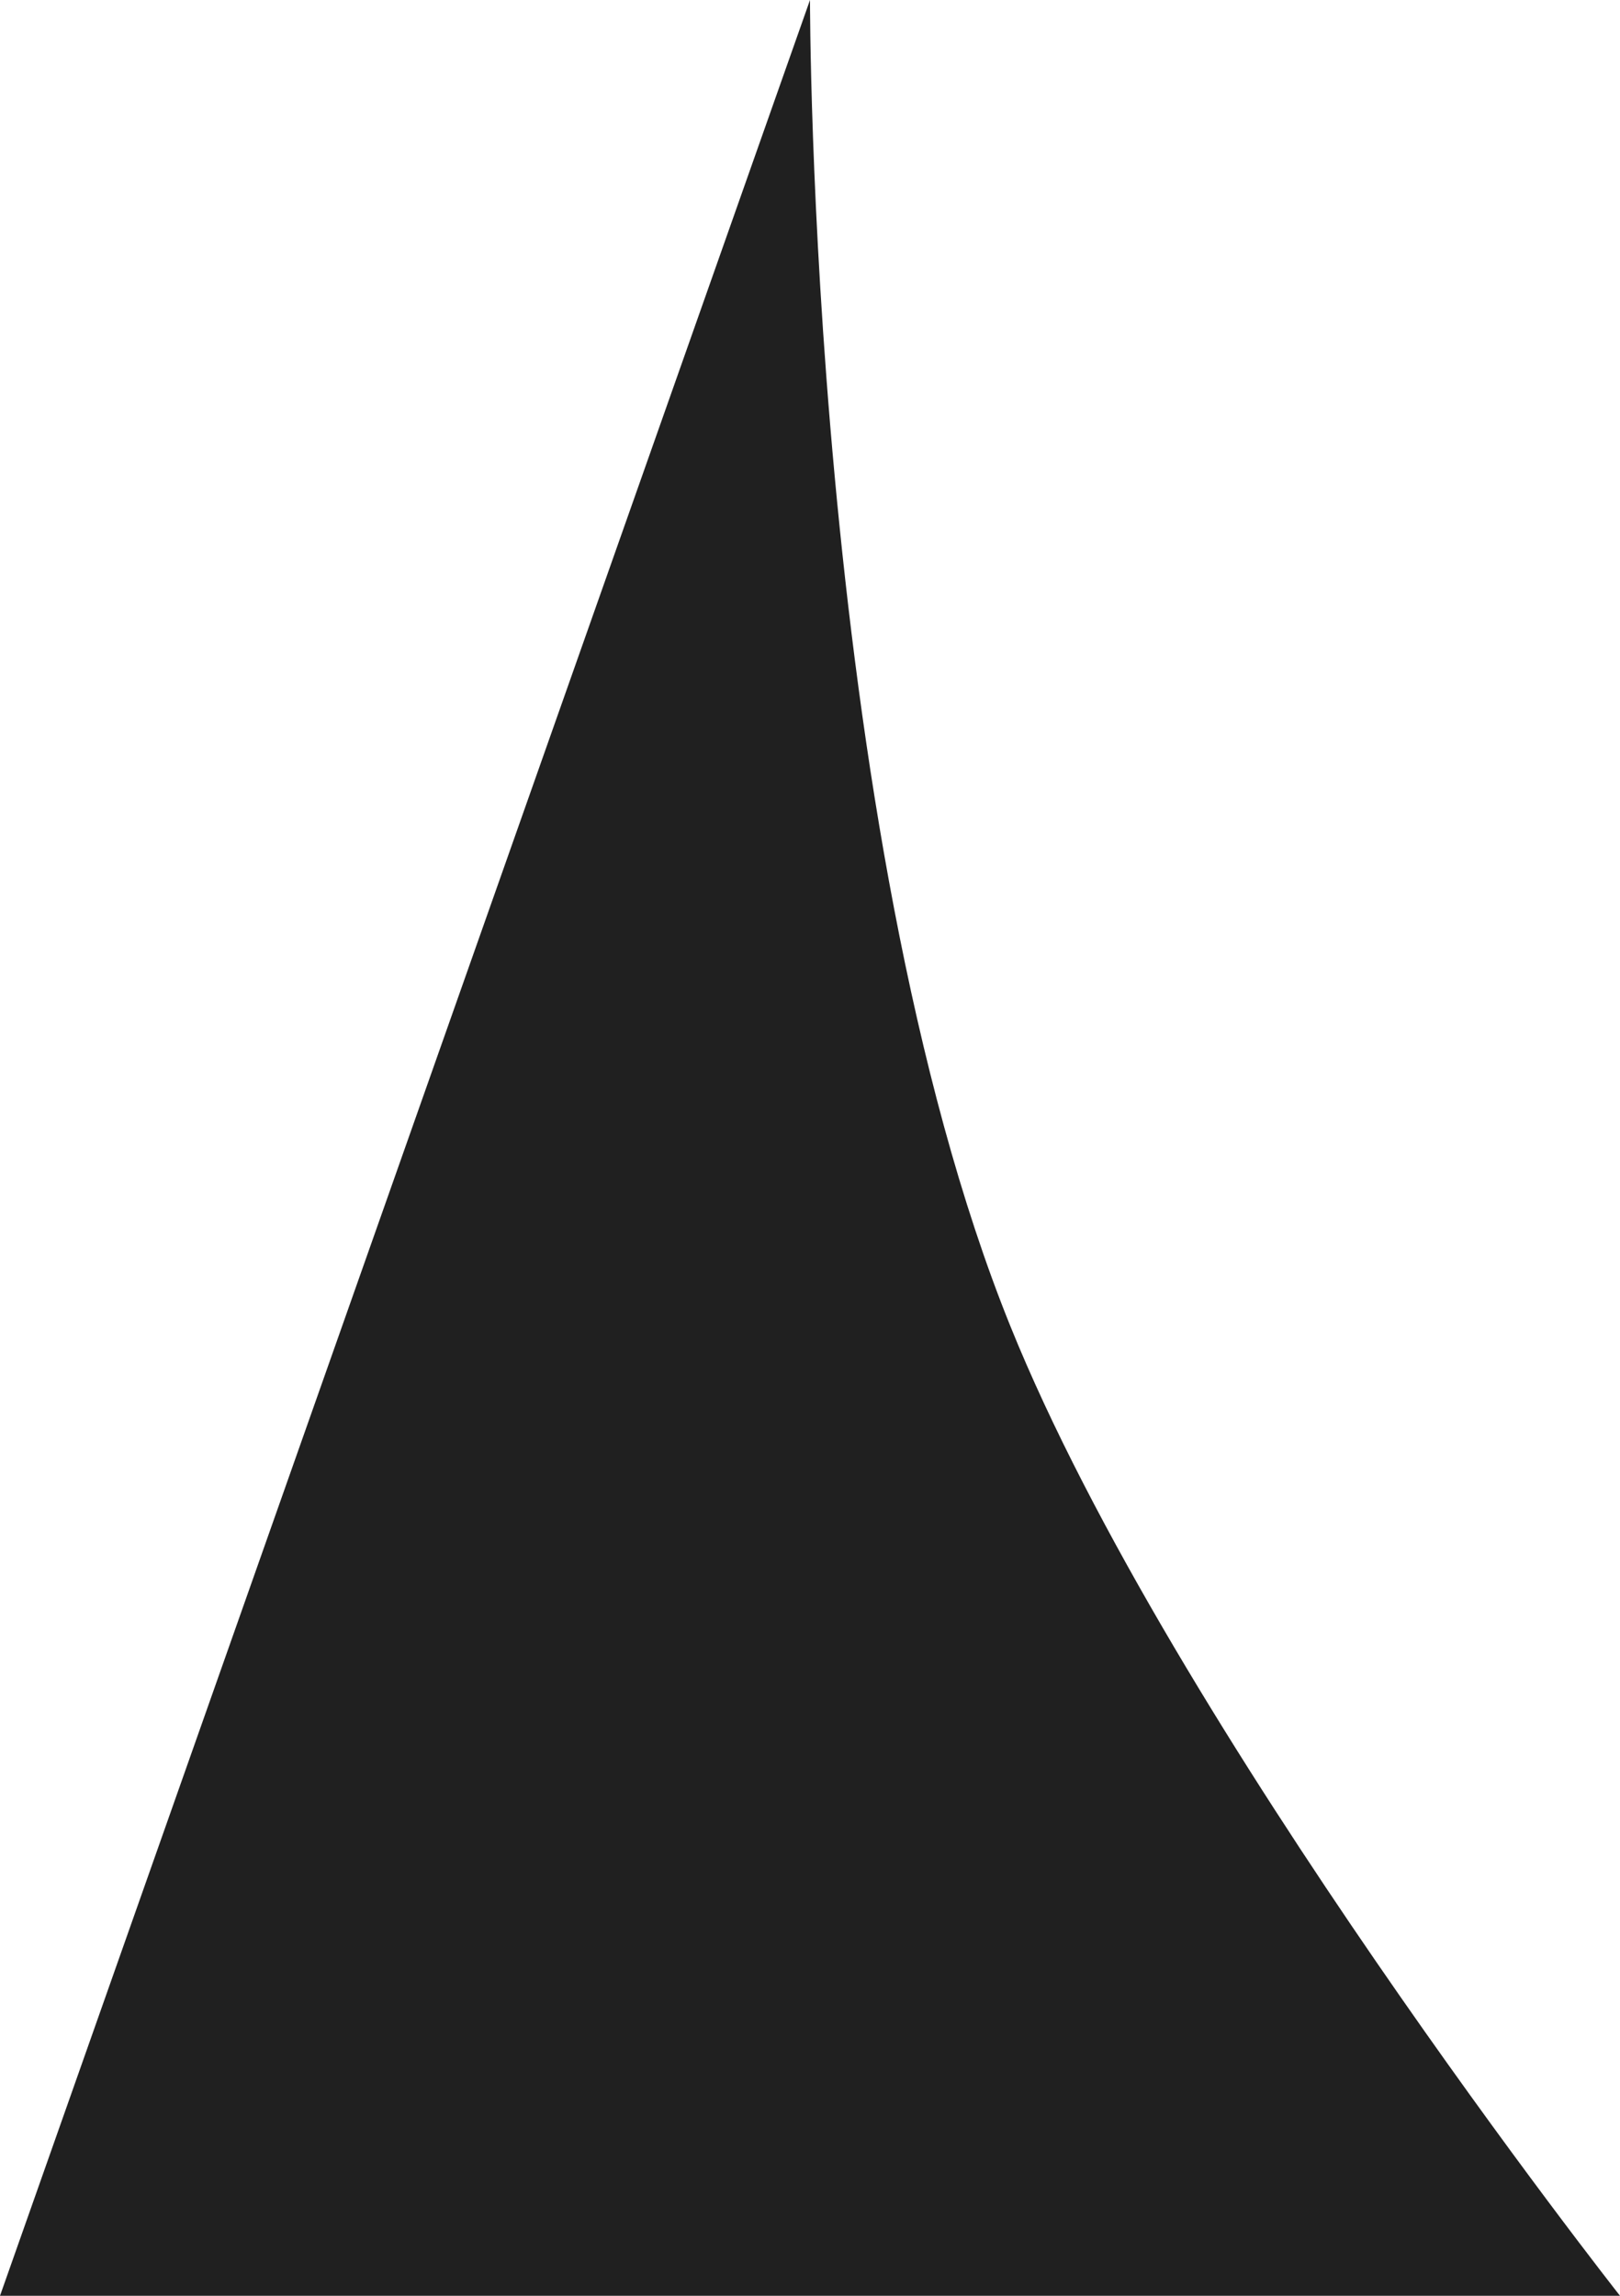
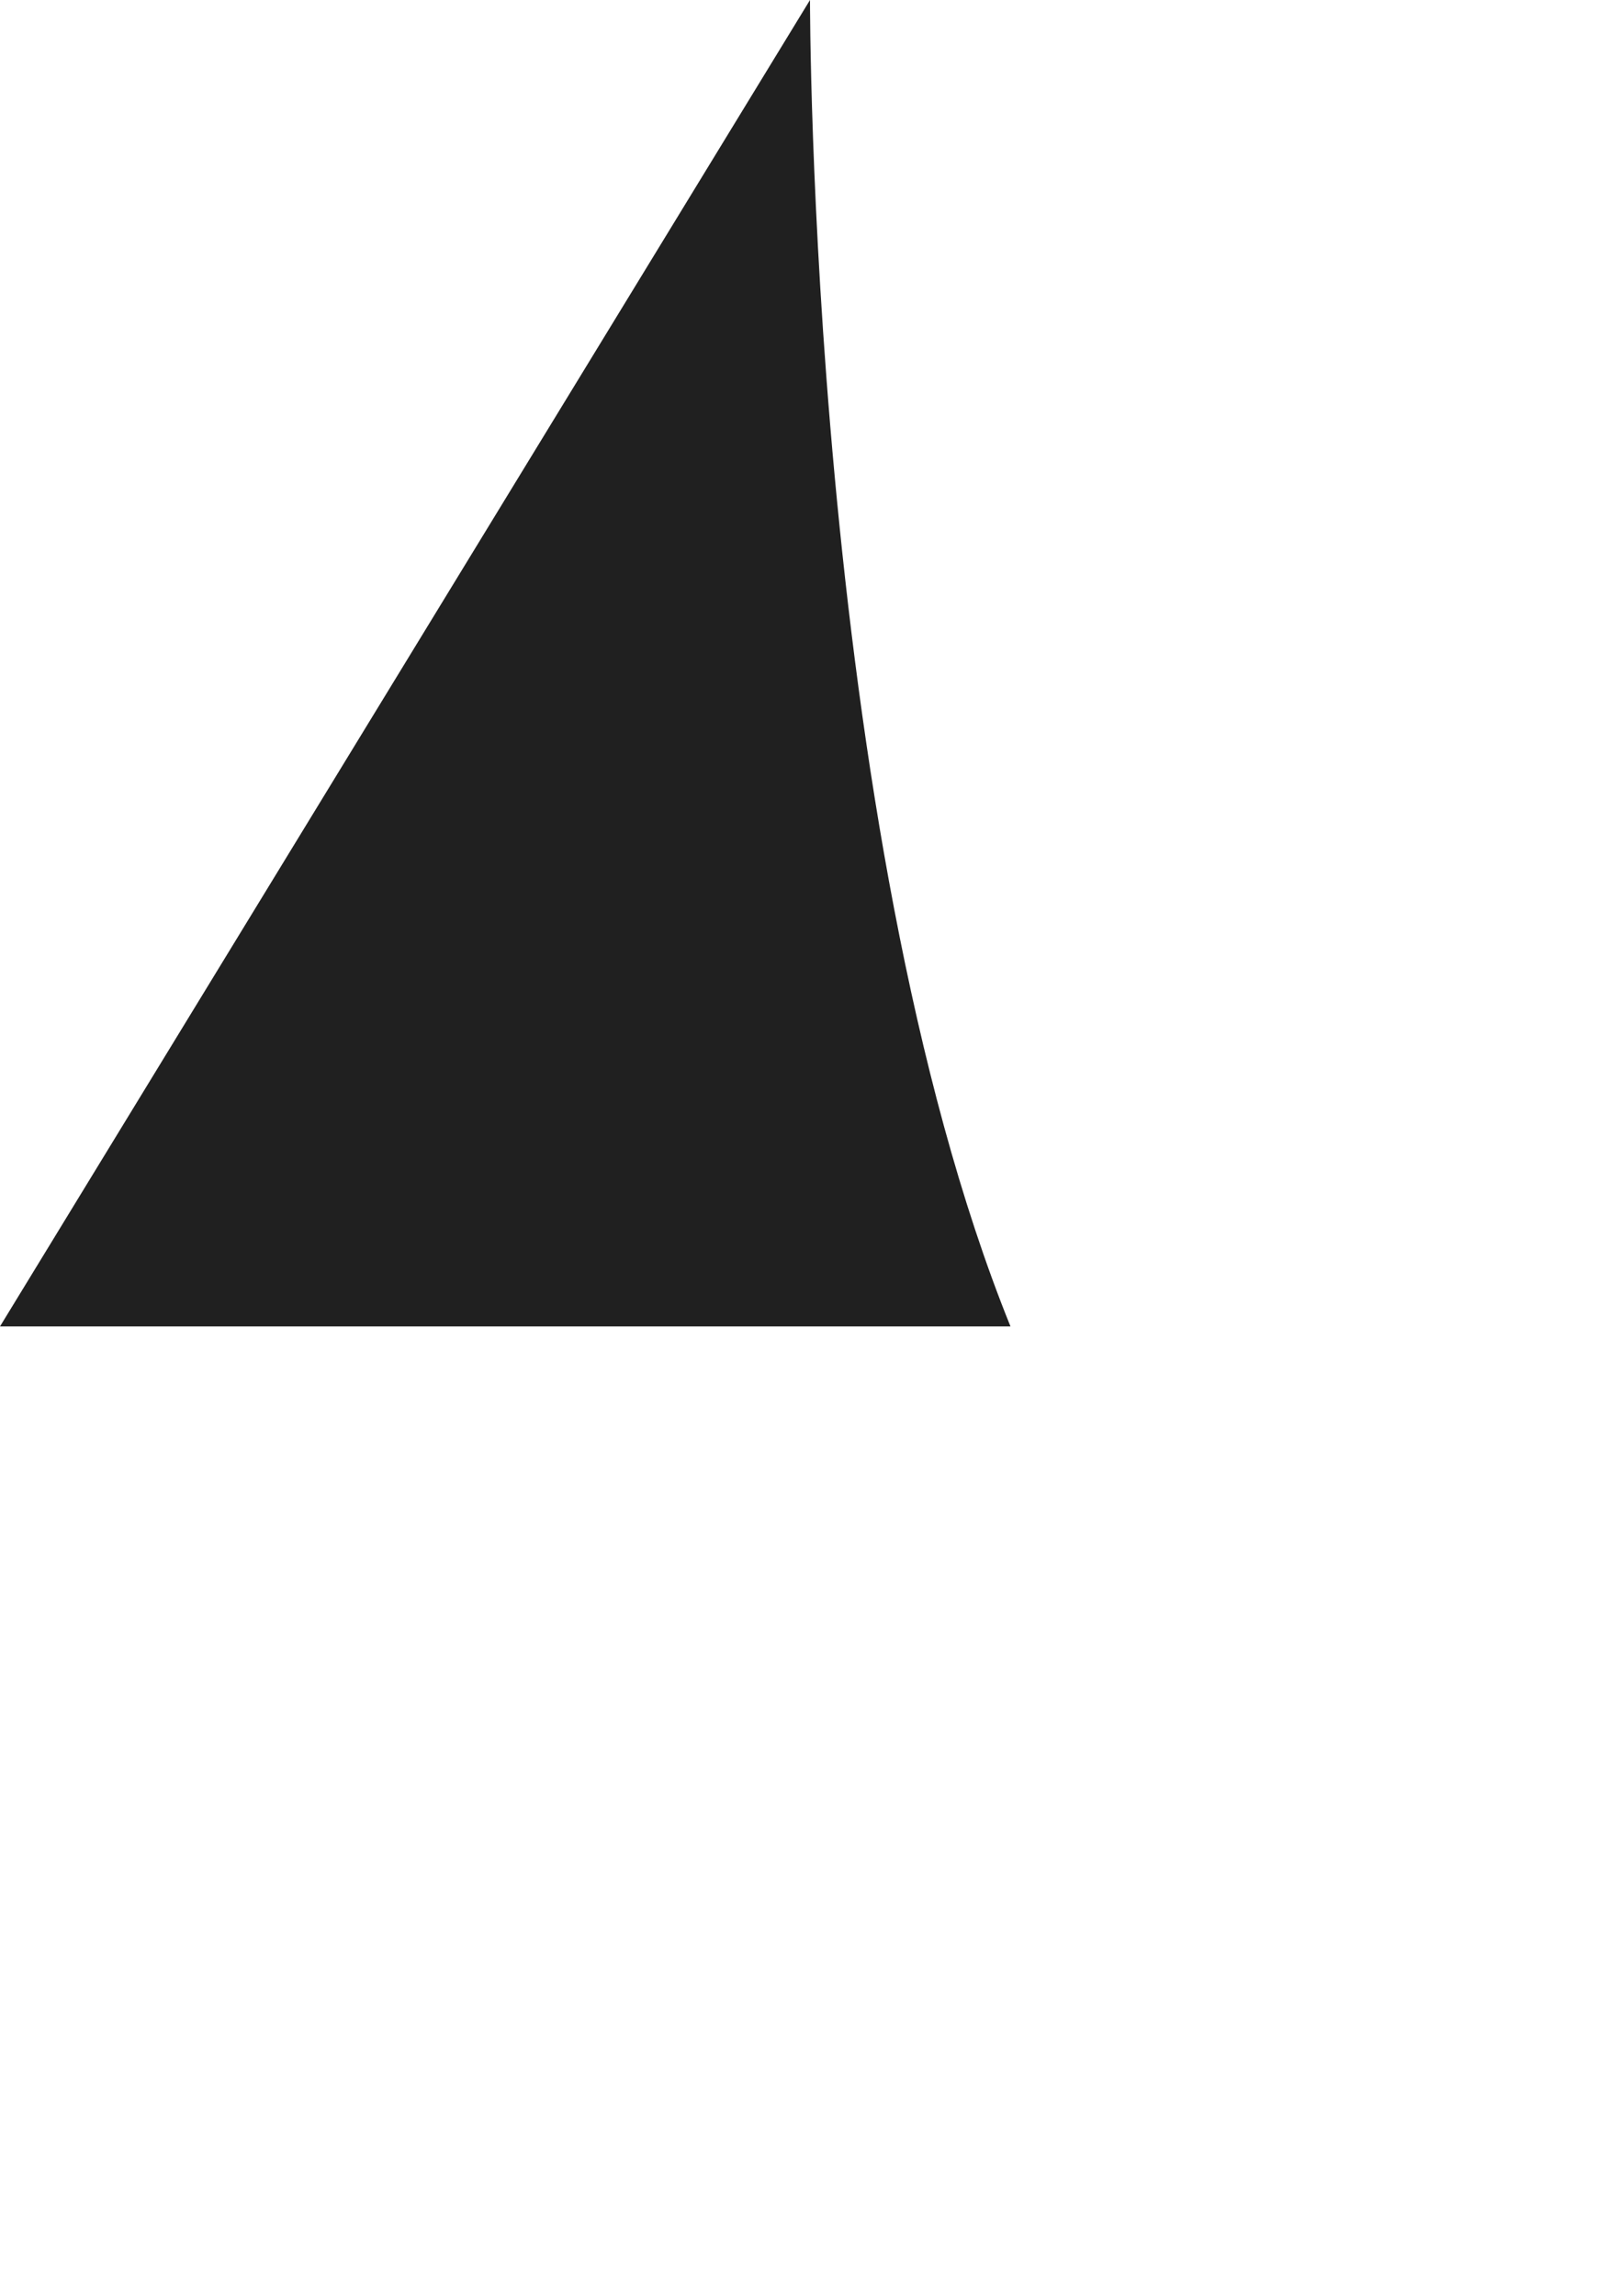
<svg xmlns="http://www.w3.org/2000/svg" width="12" height="17" viewBox="0 0 12 17" fill="none">
-   <path d="M6 0C6 0 5.993 6.133 7.485 9.822C8.686 12.793 12 17 12 17H0L6 0Z" fill="#202020" />
+   <path d="M6 0C6 0 5.993 6.133 7.485 9.822H0L6 0Z" fill="#202020" />
</svg>